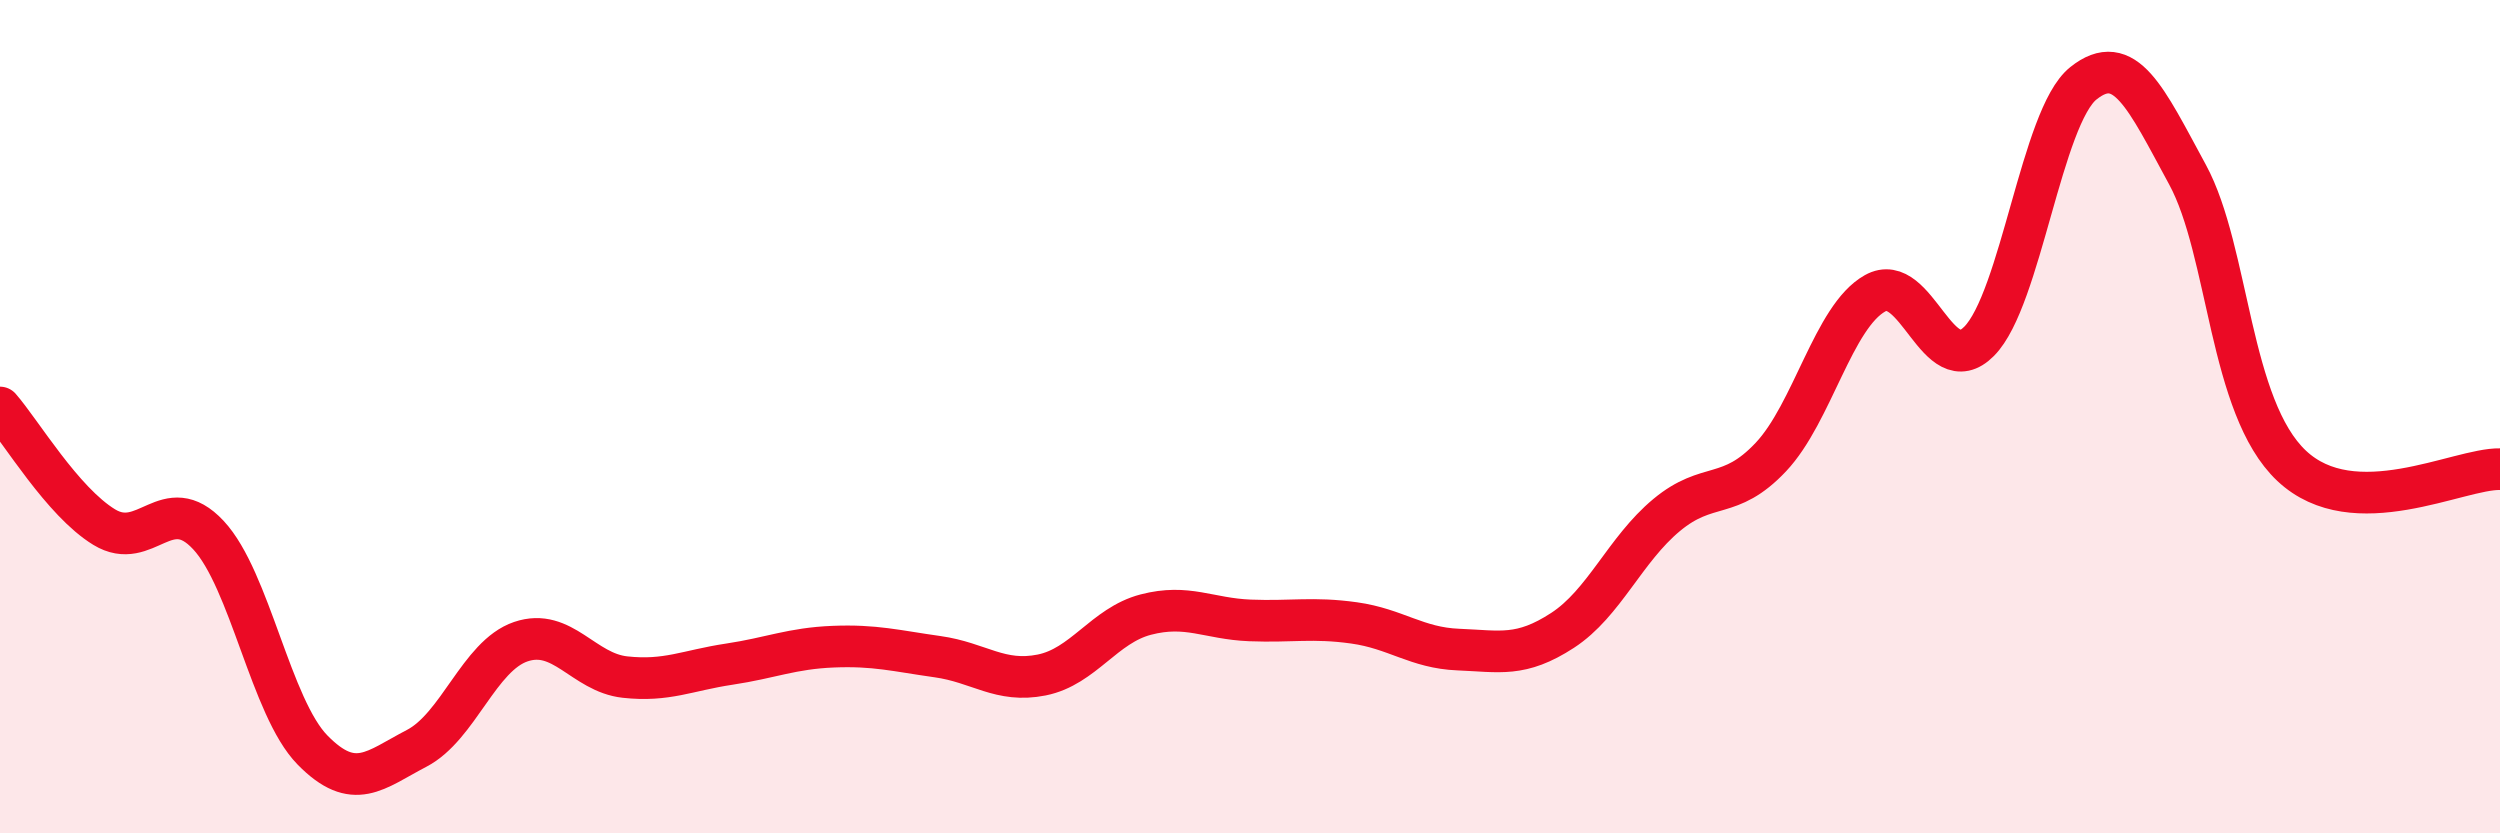
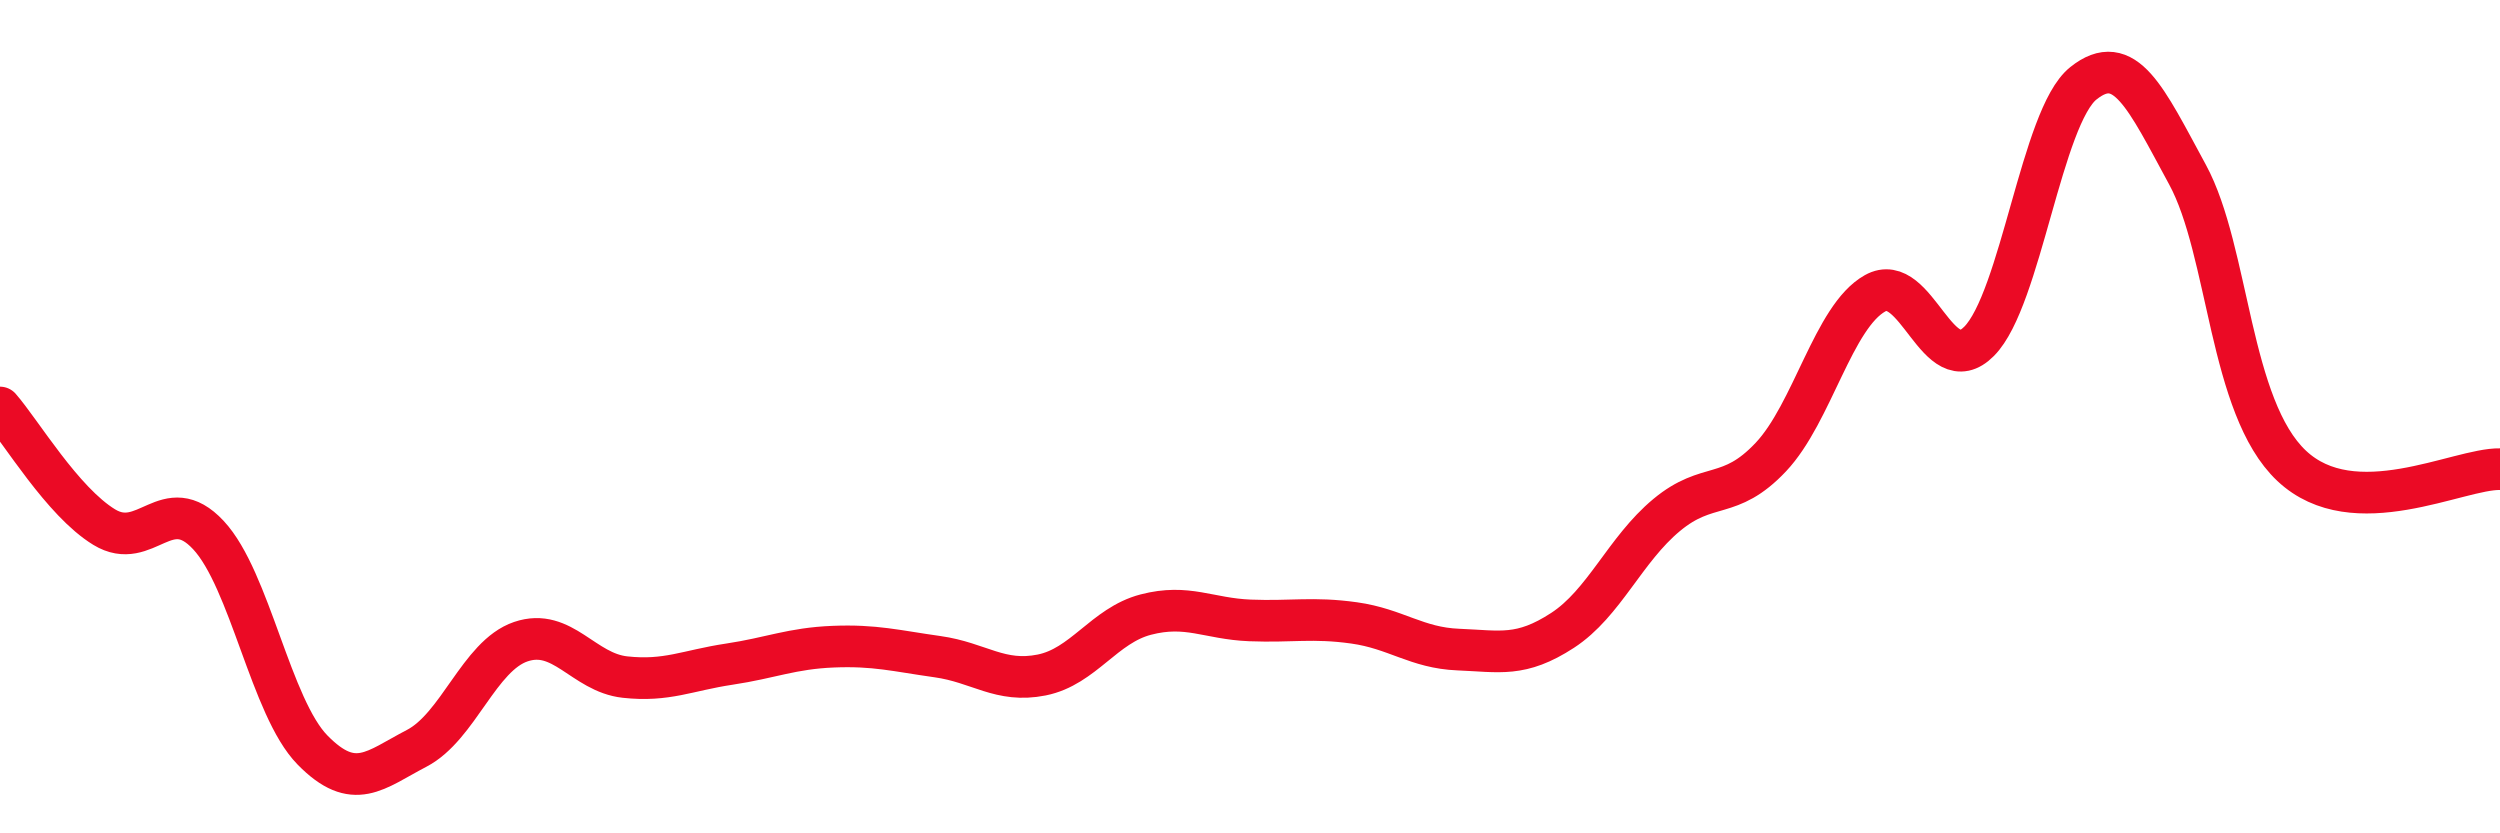
<svg xmlns="http://www.w3.org/2000/svg" width="60" height="20" viewBox="0 0 60 20">
-   <path d="M 0,9.78 C 0.5,10.35 1.5,12.04 2.5,12.65 C 3.5,13.26 4,11.77 5,12.84 C 6,13.91 6.5,16.98 7.5,18 C 8.5,19.02 9,18.48 10,17.96 C 11,17.44 11.5,15.74 12.5,15.4 C 13.5,15.06 14,16.14 15,16.25 C 16,16.36 16.5,16.09 17.5,15.94 C 18.5,15.79 19,15.56 20,15.52 C 21,15.48 21.5,15.62 22.5,15.76 C 23.5,15.9 24,16.4 25,16.2 C 26,16 26.5,15.01 27.5,14.75 C 28.5,14.49 29,14.85 30,14.89 C 31,14.93 31.5,14.81 32.5,14.95 C 33.5,15.09 34,15.55 35,15.59 C 36,15.63 36.5,15.78 37.5,15.13 C 38.5,14.48 39,13.19 40,12.36 C 41,11.53 41.5,12.03 42.5,10.97 C 43.5,9.91 44,7.6 45,7.04 C 46,6.48 46.5,9.2 47.5,8.19 C 48.5,7.18 49,2.8 50,2 C 51,1.2 51.5,2.35 52.5,4.19 C 53.5,6.03 53.5,9.77 55,11.18 C 56.5,12.59 59,11.24 60,11.26L60 20L0 20Z" fill="#EB0A25" opacity="0.1" stroke-linecap="round" stroke-linejoin="round" />
  <path d="M 0,9.78 C 0.5,10.35 1.5,12.04 2.5,12.65 C 3.5,13.26 4,11.77 5,12.84 C 6,13.91 6.5,16.98 7.5,18 C 8.5,19.02 9,18.48 10,17.96 C 11,17.44 11.5,15.74 12.5,15.4 C 13.5,15.06 14,16.14 15,16.25 C 16,16.36 16.5,16.09 17.5,15.94 C 18.5,15.79 19,15.56 20,15.52 C 21,15.48 21.5,15.62 22.5,15.76 C 23.5,15.9 24,16.4 25,16.2 C 26,16 26.5,15.01 27.5,14.75 C 28.5,14.49 29,14.85 30,14.89 C 31,14.93 31.5,14.81 32.5,14.95 C 33.5,15.09 34,15.55 35,15.59 C 36,15.63 36.5,15.78 37.5,15.13 C 38.5,14.48 39,13.19 40,12.36 C 41,11.53 41.5,12.03 42.5,10.97 C 43.5,9.91 44,7.6 45,7.04 C 46,6.48 46.5,9.2 47.5,8.19 C 48.5,7.18 49,2.8 50,2 C 51,1.2 51.5,2.35 52.5,4.19 C 53.5,6.03 53.5,9.77 55,11.18 C 56.5,12.59 59,11.24 60,11.26" stroke="#EB0A25" stroke-width="1" fill="none" stroke-linecap="round" stroke-linejoin="round" />
</svg>